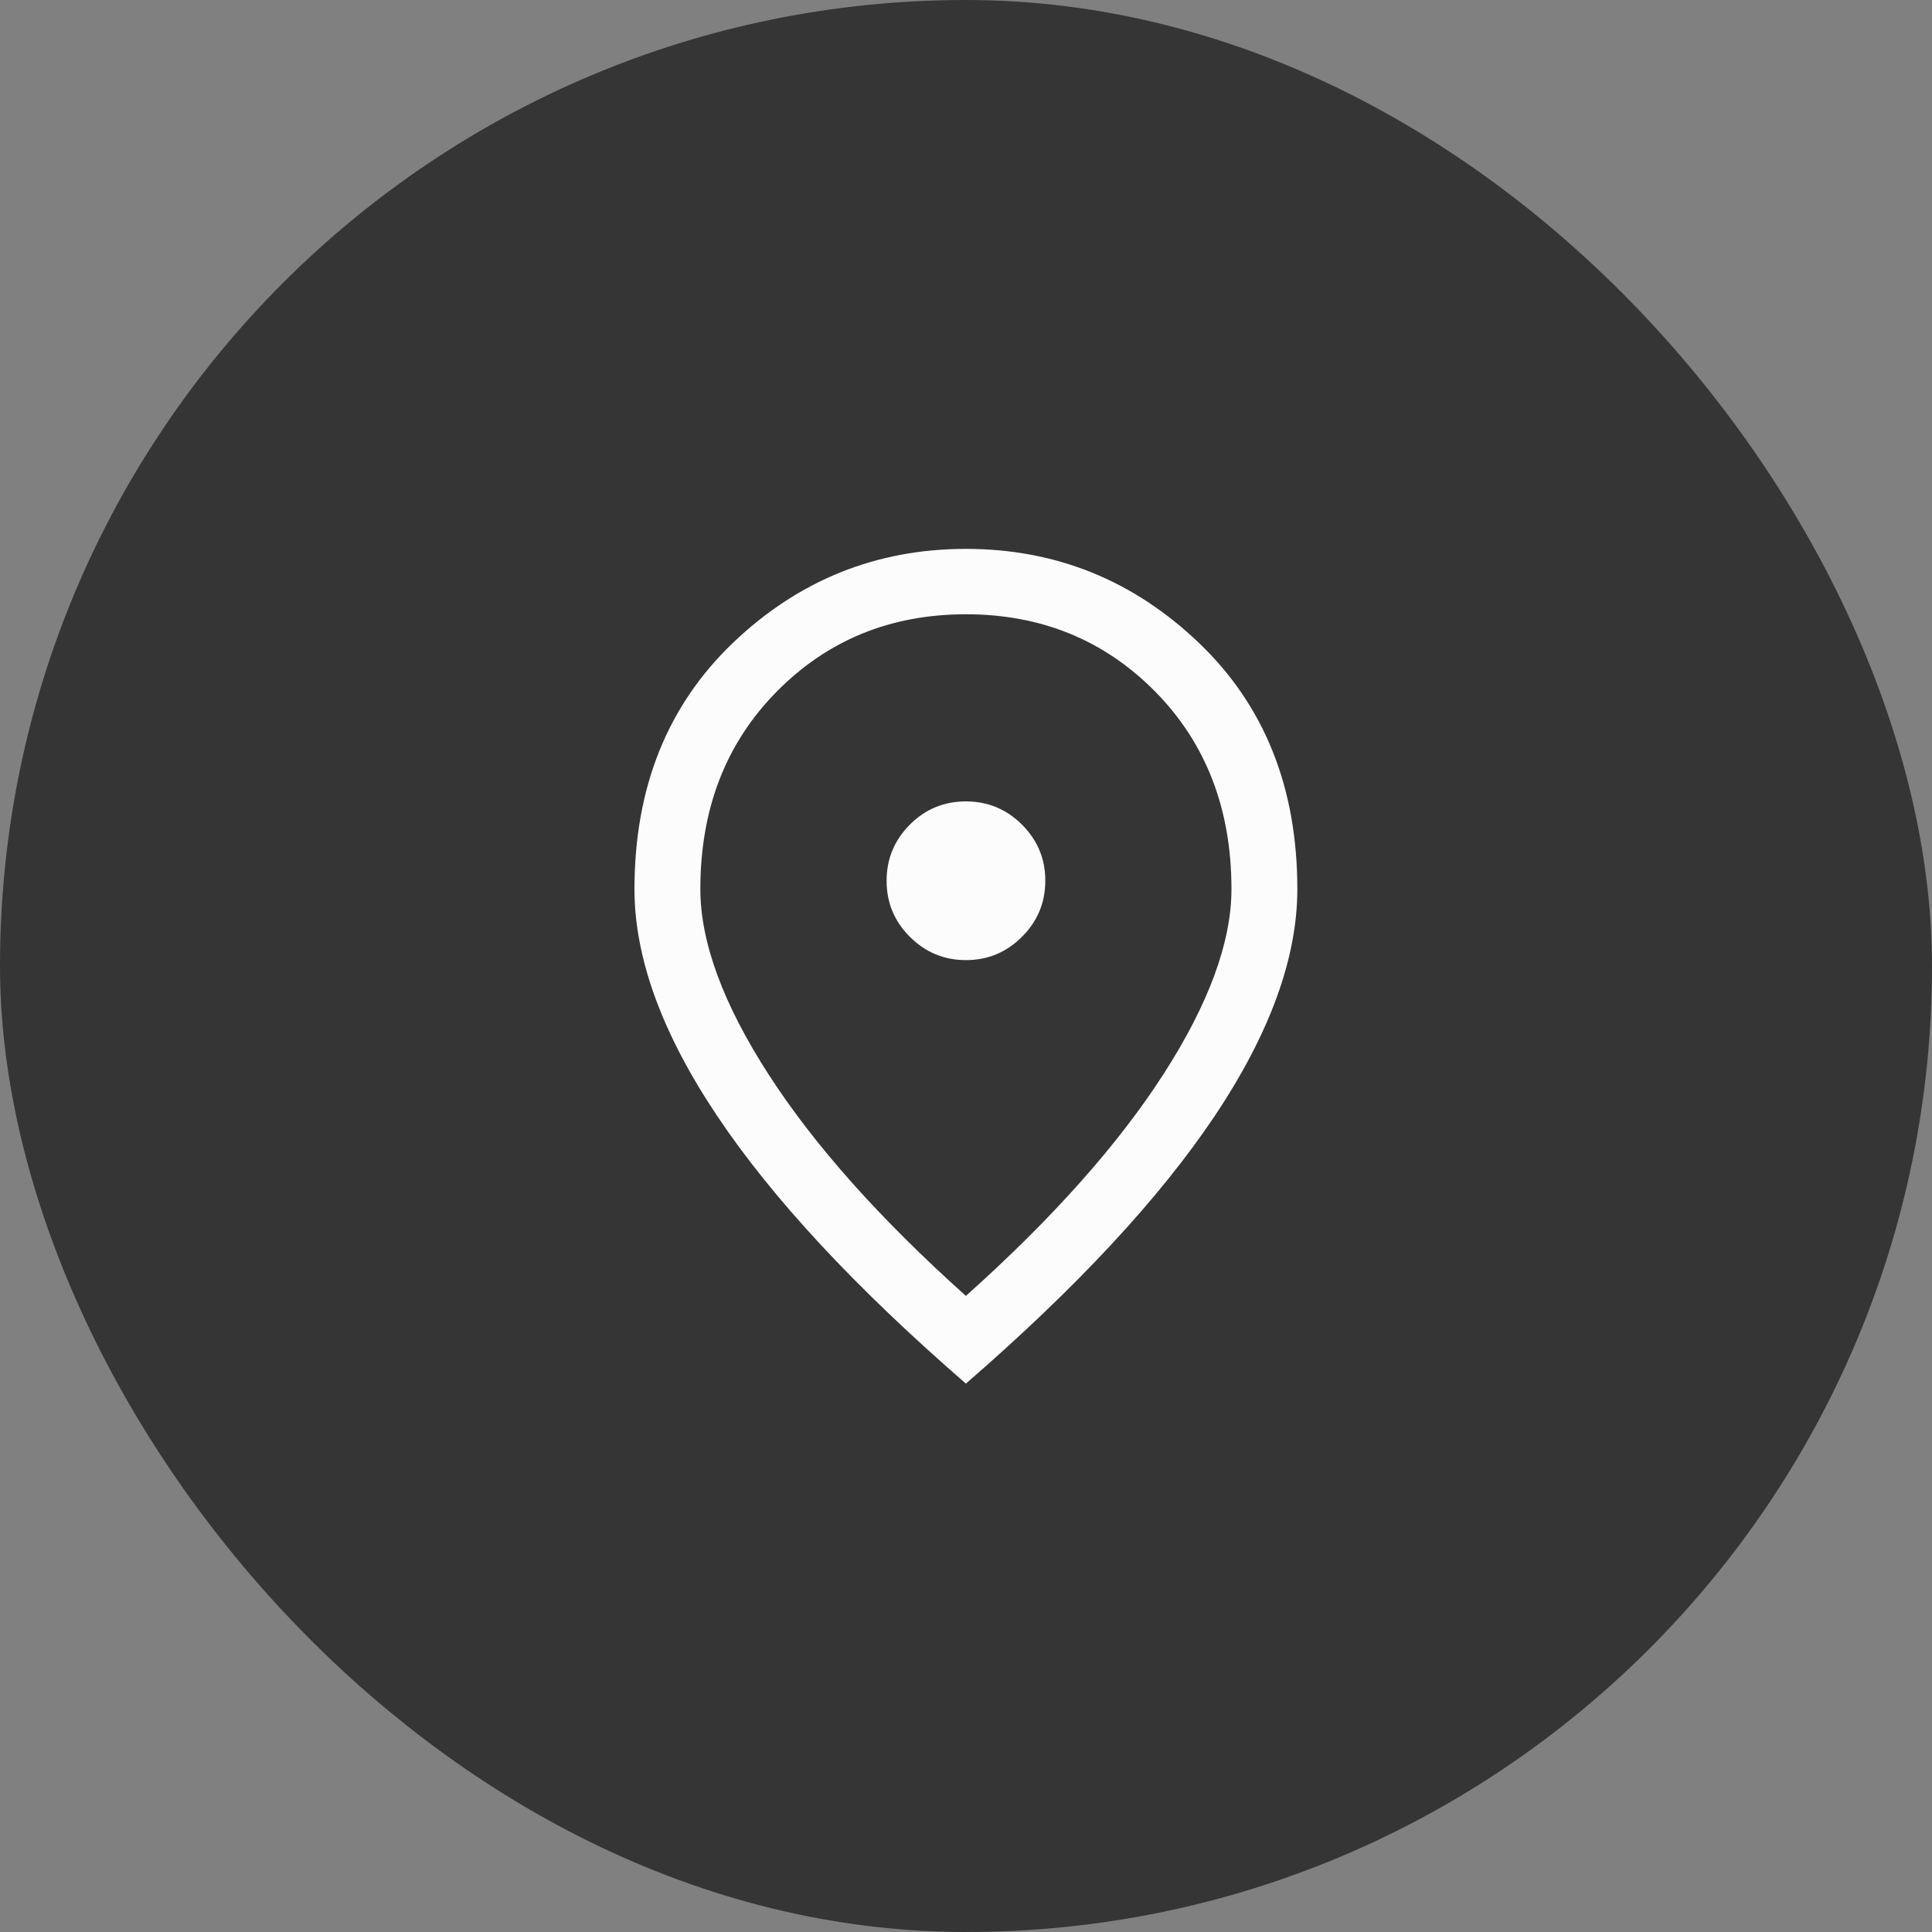
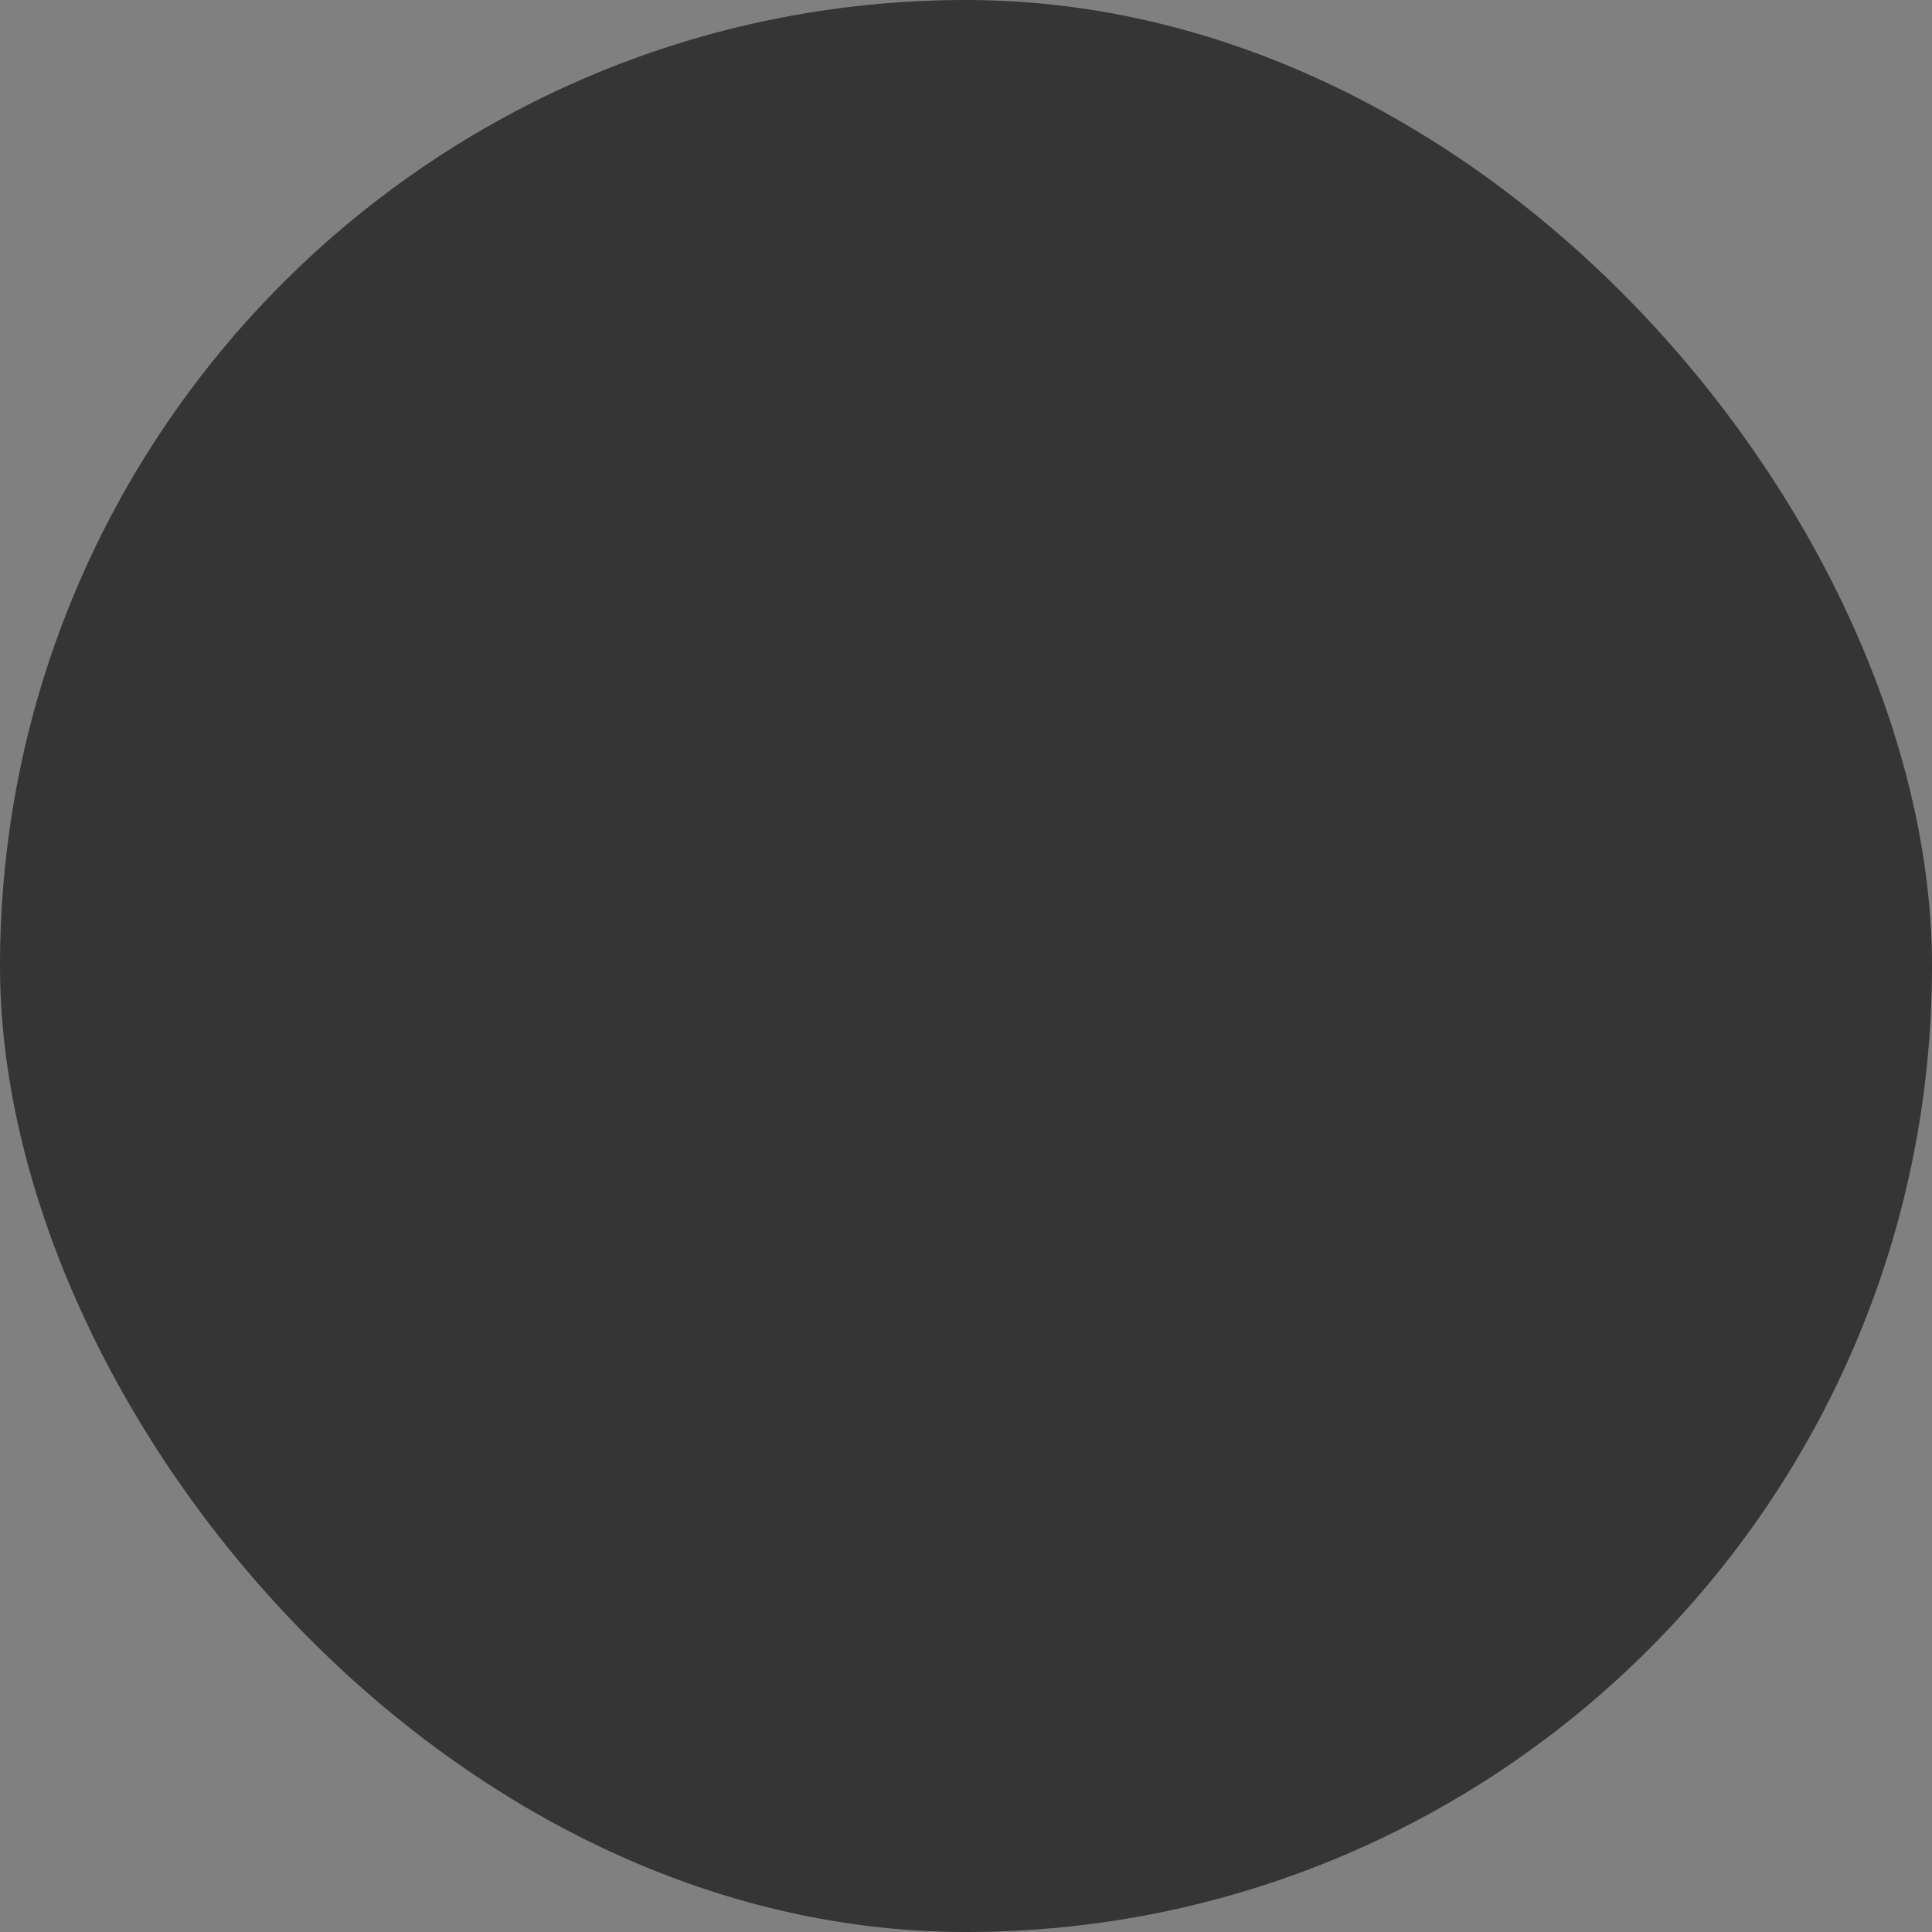
<svg xmlns="http://www.w3.org/2000/svg" width="20" height="20" viewBox="0 0 20 20" fill="none">
  <rect x="0" y="0" width="20" height="20" fill="#808080" stroke="none" />
  <rect width="20" height="20" rx="10" fill="#353535" />
  <mask id="mask0_117_12504" style="mask-type:alpha" maskUnits="userSpaceOnUse" x="4" y="4" width="12" height="12">
-     <rect x="4.545" y="4.545" width="10.909" height="10.909" fill="#D9D9D9" />
-   </mask>
+     </mask>
  <g mask="url(#mask0_117_12504)">
-     <path d="M10 9.939C10.226 9.939 10.42 9.858 10.58 9.697C10.741 9.536 10.821 9.343 10.821 9.116C10.821 8.89 10.74 8.697 10.579 8.536C10.418 8.376 10.225 8.296 9.999 8.296C9.772 8.296 9.579 8.376 9.418 8.537C9.258 8.698 9.178 8.892 9.178 9.118C9.178 9.344 9.258 9.537 9.419 9.698C9.58 9.859 9.774 9.939 10 9.939ZM9.999 13.415C10.889 12.619 11.569 11.856 12.041 11.125C12.512 10.394 12.748 9.753 12.748 9.204C12.748 8.375 12.485 7.694 11.959 7.16C11.432 6.626 10.779 6.359 9.999 6.359C9.22 6.359 8.566 6.626 8.04 7.16C7.513 7.694 7.25 8.375 7.25 9.204C7.25 9.753 7.486 10.394 7.958 11.125C8.43 11.856 9.11 12.619 9.999 13.415ZM9.999 14.323C8.855 13.331 7.998 12.409 7.426 11.555C6.854 10.701 6.568 9.918 6.568 9.204C6.568 8.155 6.908 7.306 7.586 6.656C8.265 6.007 9.069 5.682 9.999 5.682C10.929 5.682 11.734 6.007 12.412 6.656C13.091 7.306 13.43 8.155 13.43 9.204C13.43 9.918 13.144 10.701 12.573 11.555C12.001 12.409 11.143 13.331 9.999 14.323Z" fill="#FCFCFC" />
-   </g>
+     </g>
</svg>